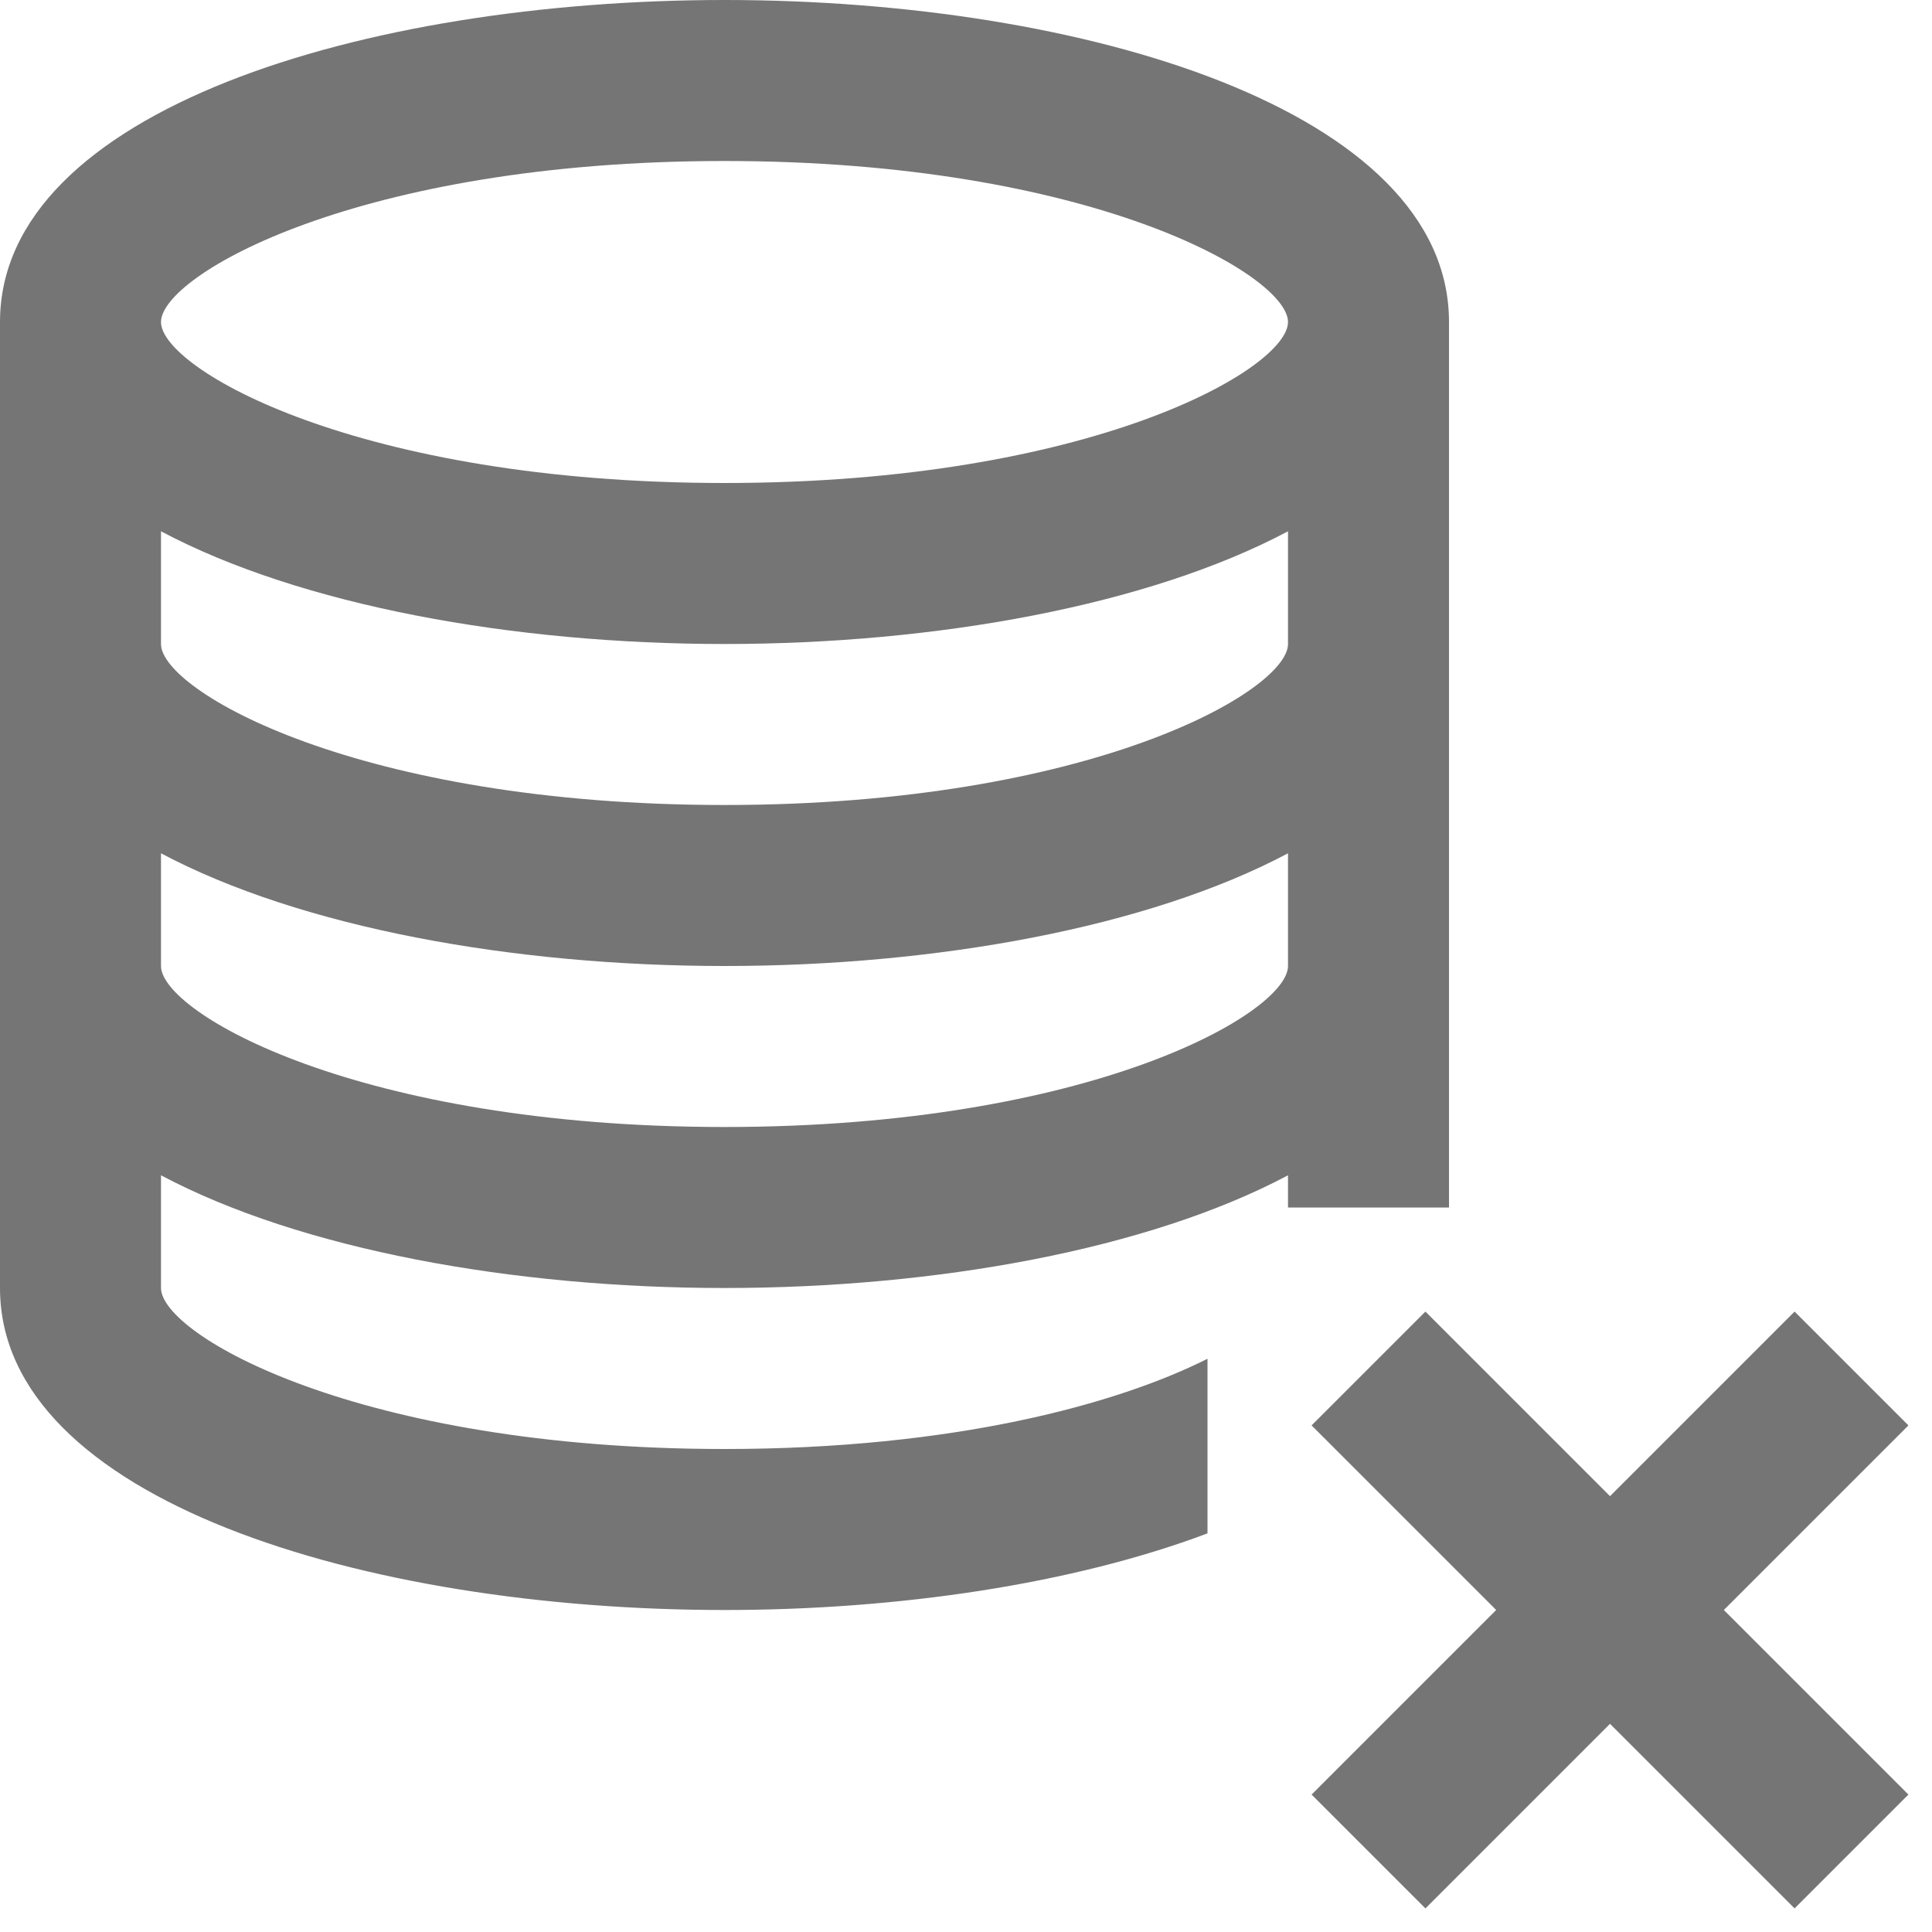
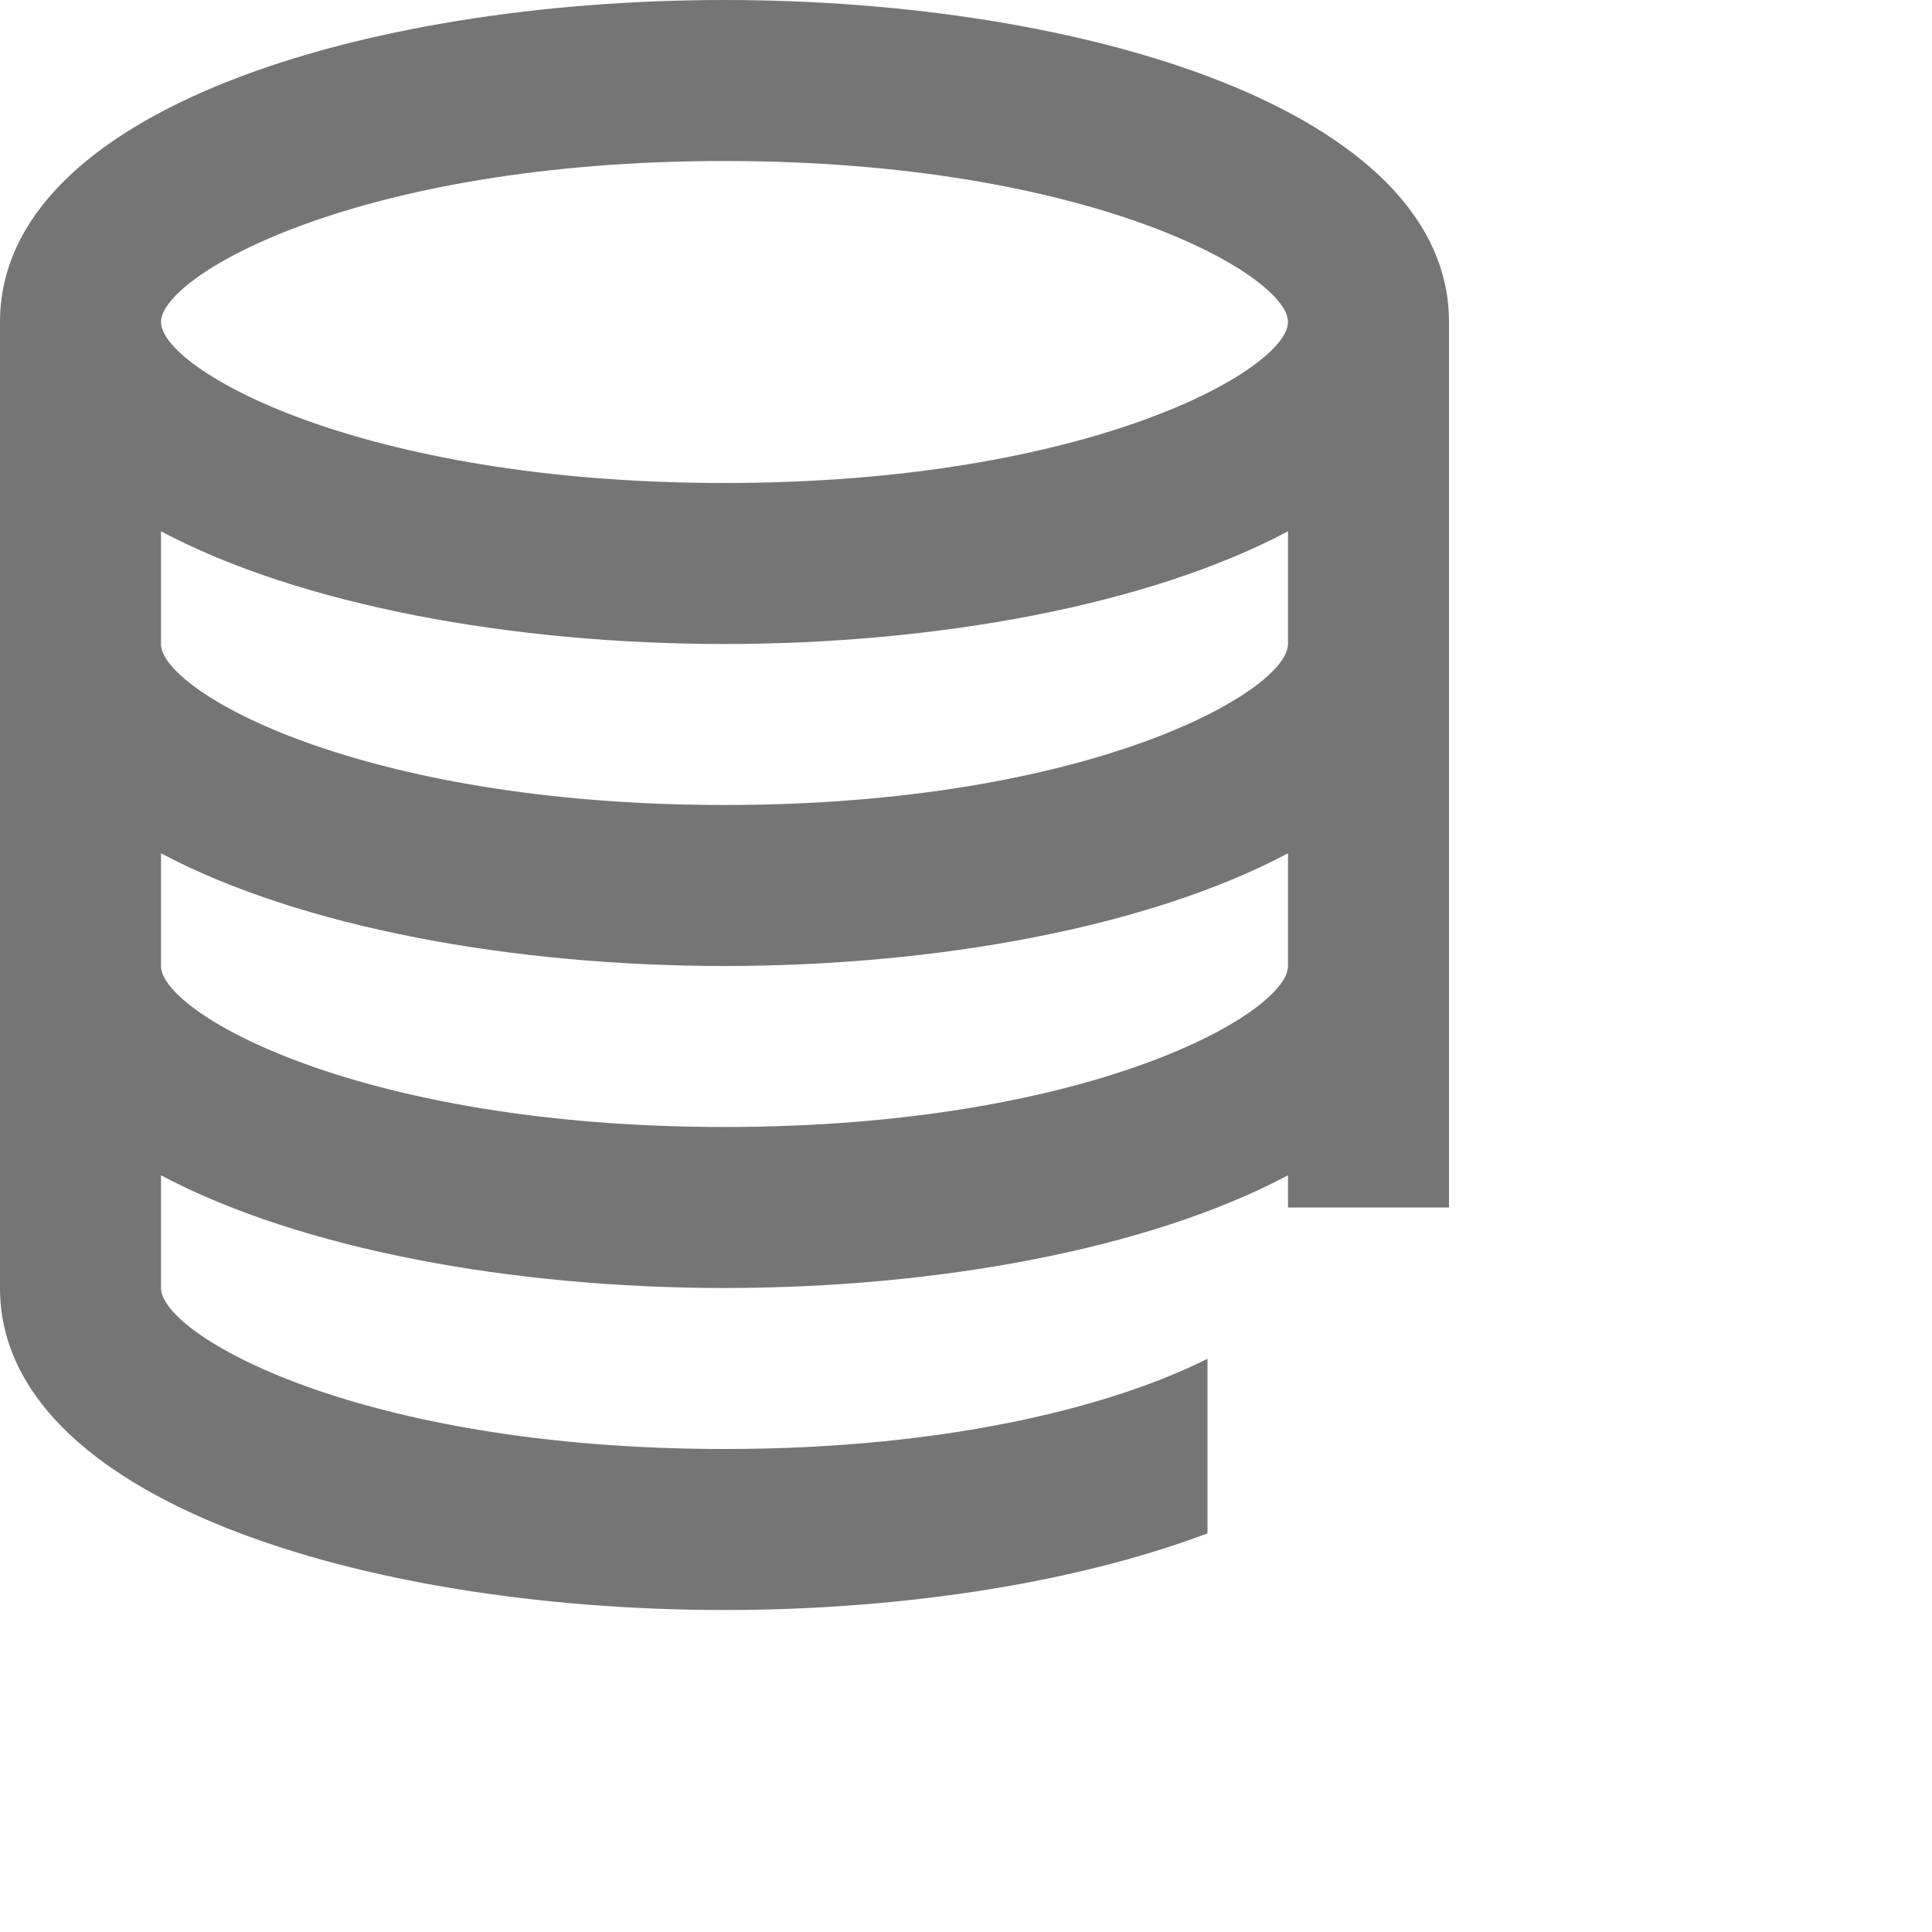
<svg xmlns="http://www.w3.org/2000/svg" version="1.1" x="0px" y="0px" width="24px" height="24px" viewBox="0 0 24 24" enable-background="new 0 0 24 24" xml:space="preserve">
  <g id="Frames-24px">
    <rect fill="none" width="24" height="24" />
  </g>
  <g id="Solid">
    <g>
      <path fill="#757575" d="M18,15V4c0-2.626-4.527-4-9-4S0,1.374,0,4v12c0,2.626,4.527,4,9,4c2.161,0,4.33-0.323,6-0.952v-2.169    C13.885,17.44,11.856,18,9,18c-4.547,0-7-1.418-7-2v-1.4C3.736,15.522,6.374,16,9,16s5.264-0.478,7-1.4V15H18z M9,2    c4.547,0,7,1.419,7,2c0,0.582-2.453,2-7,2S2,4.582,2,4C2,3.419,4.453,2,9,2z M2,6.6C3.736,7.522,6.374,8,9,8s5.264-0.478,7-1.4V8    c0,0.582-2.453,2-7,2S2,8.582,2,8V6.6z M2,12v-1.4C3.736,11.522,6.374,12,9,12s5.264-0.478,7-1.4V12c0,0.582-2.453,2-7,2    S2,12.582,2,12z" />
-       <polygon fill="#757575" points="23.707,17.707 22.293,16.293 20,18.586 17.707,16.293 16.293,17.707 18.586,20 16.293,22.293     17.707,23.707 20,21.414 22.293,23.707 23.707,22.293 21.414,20   " />
    </g>
  </g>
</svg>